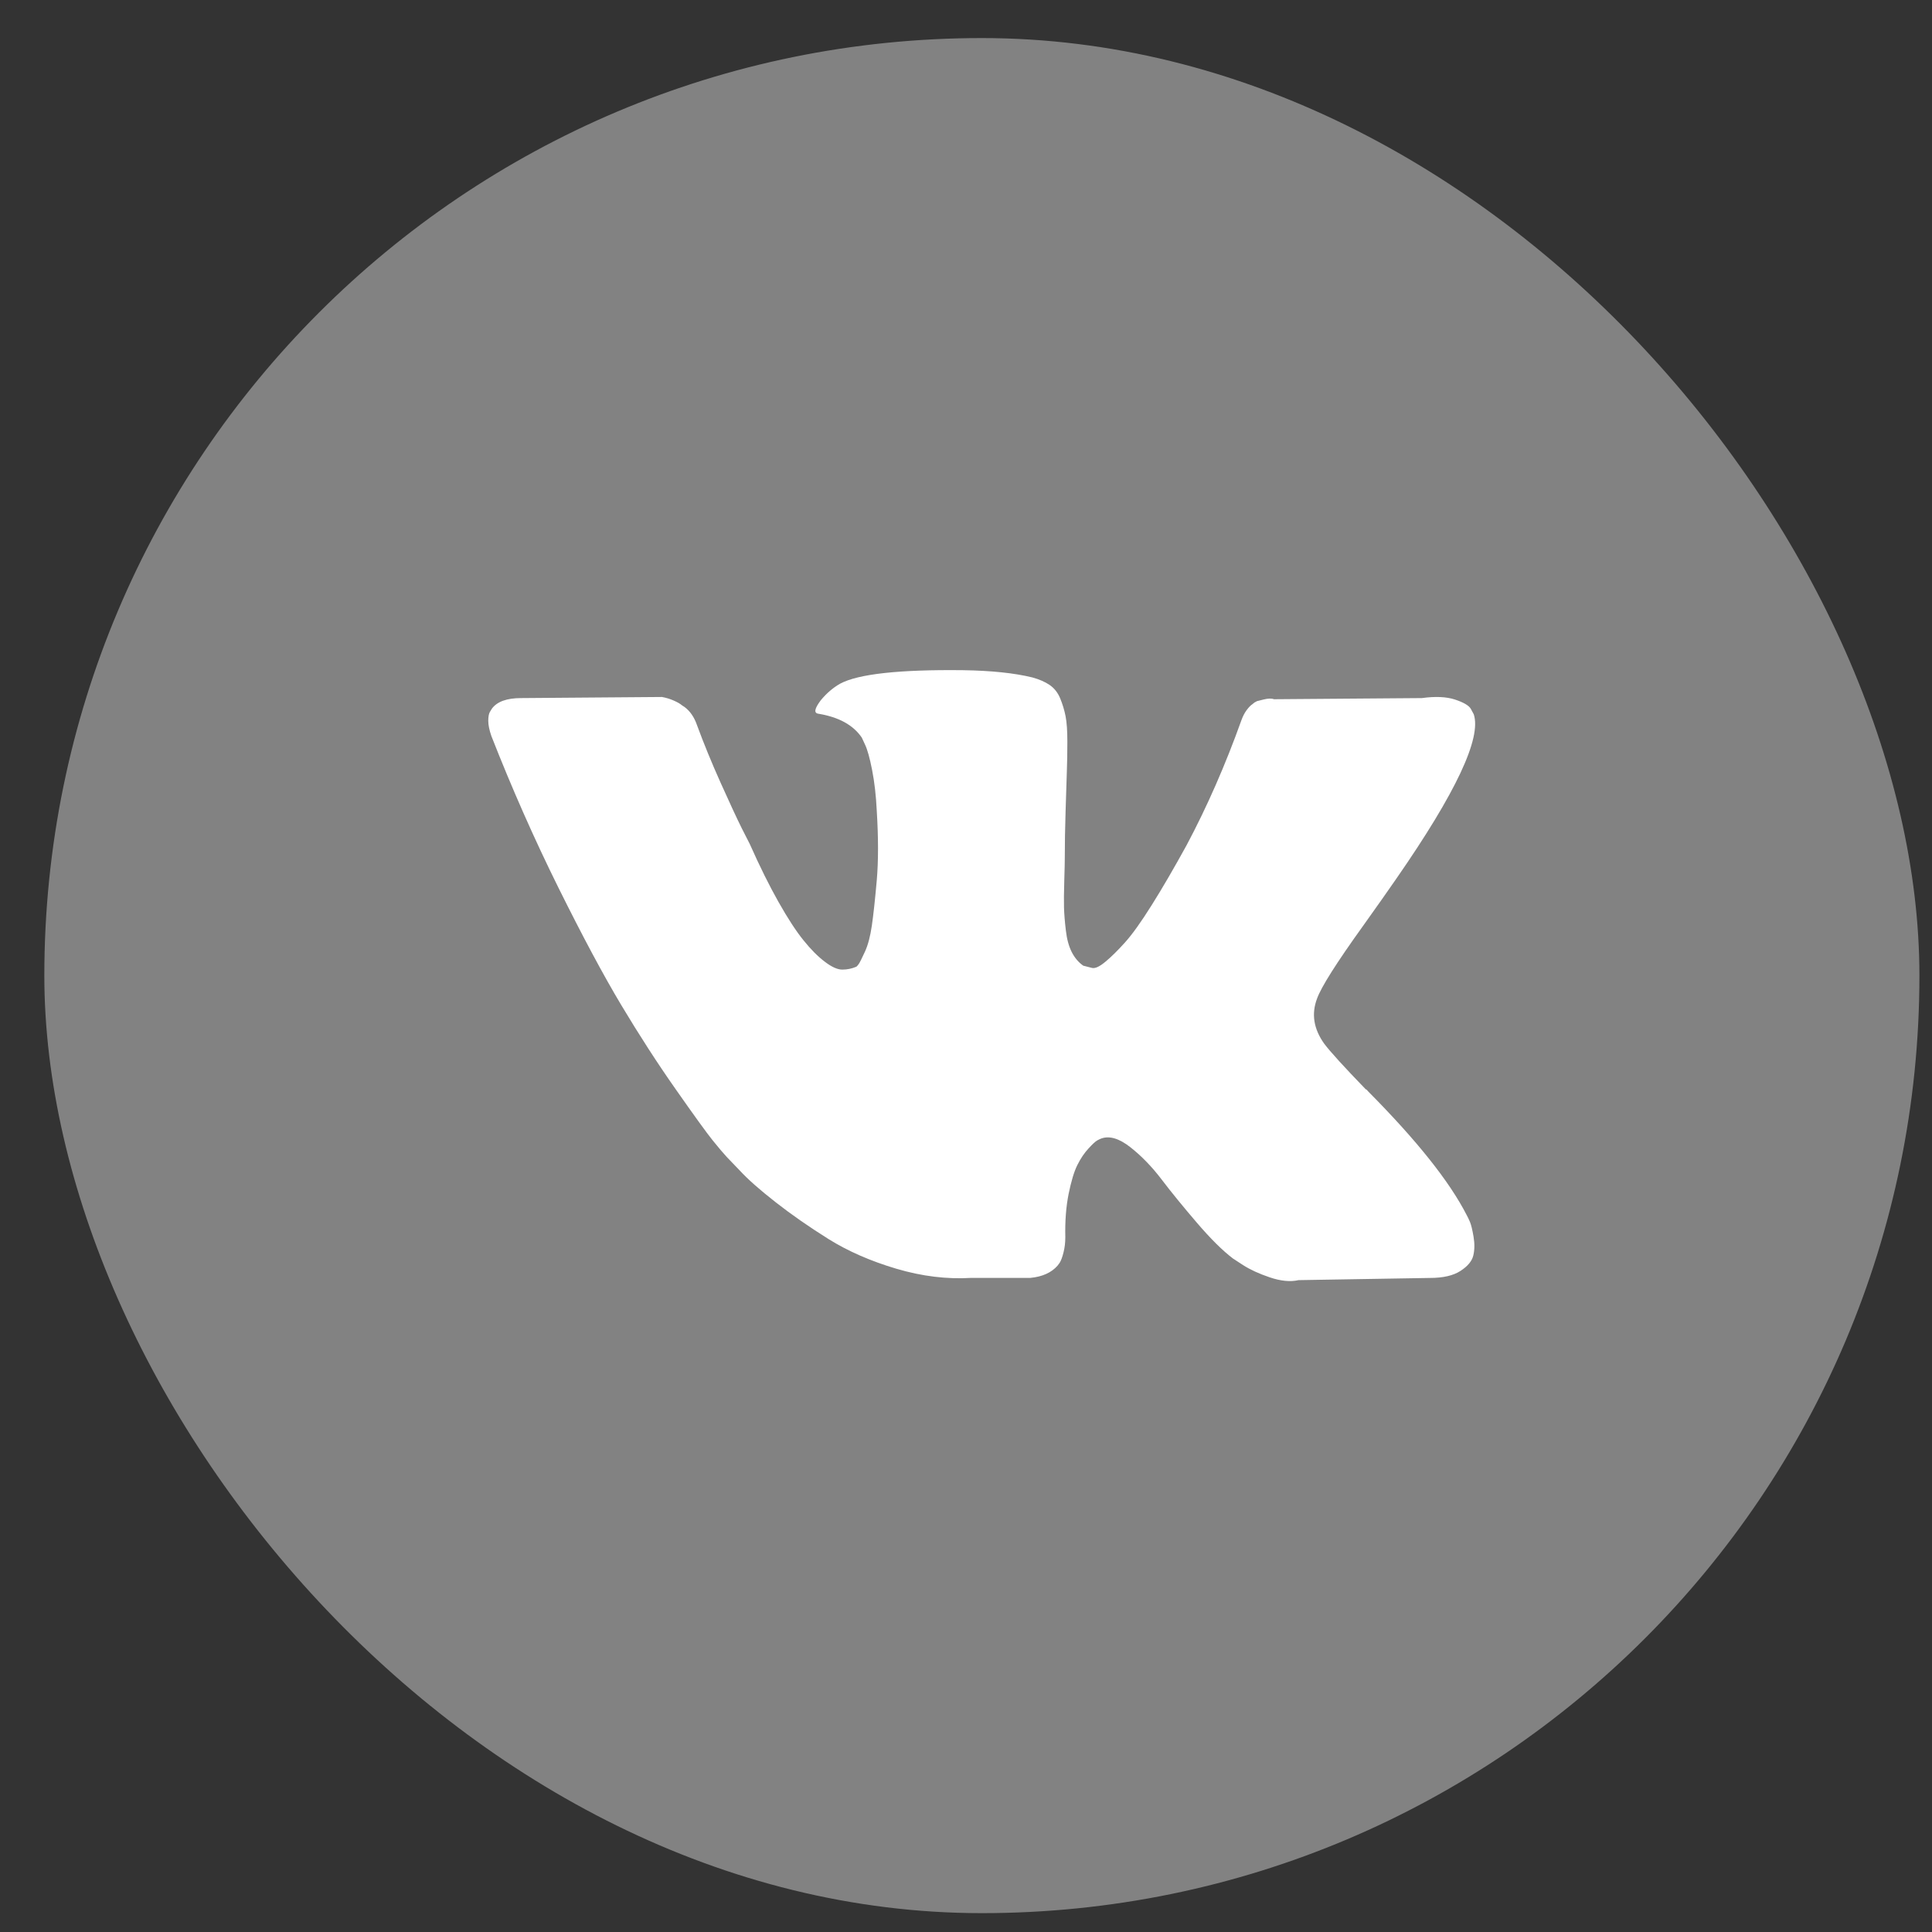
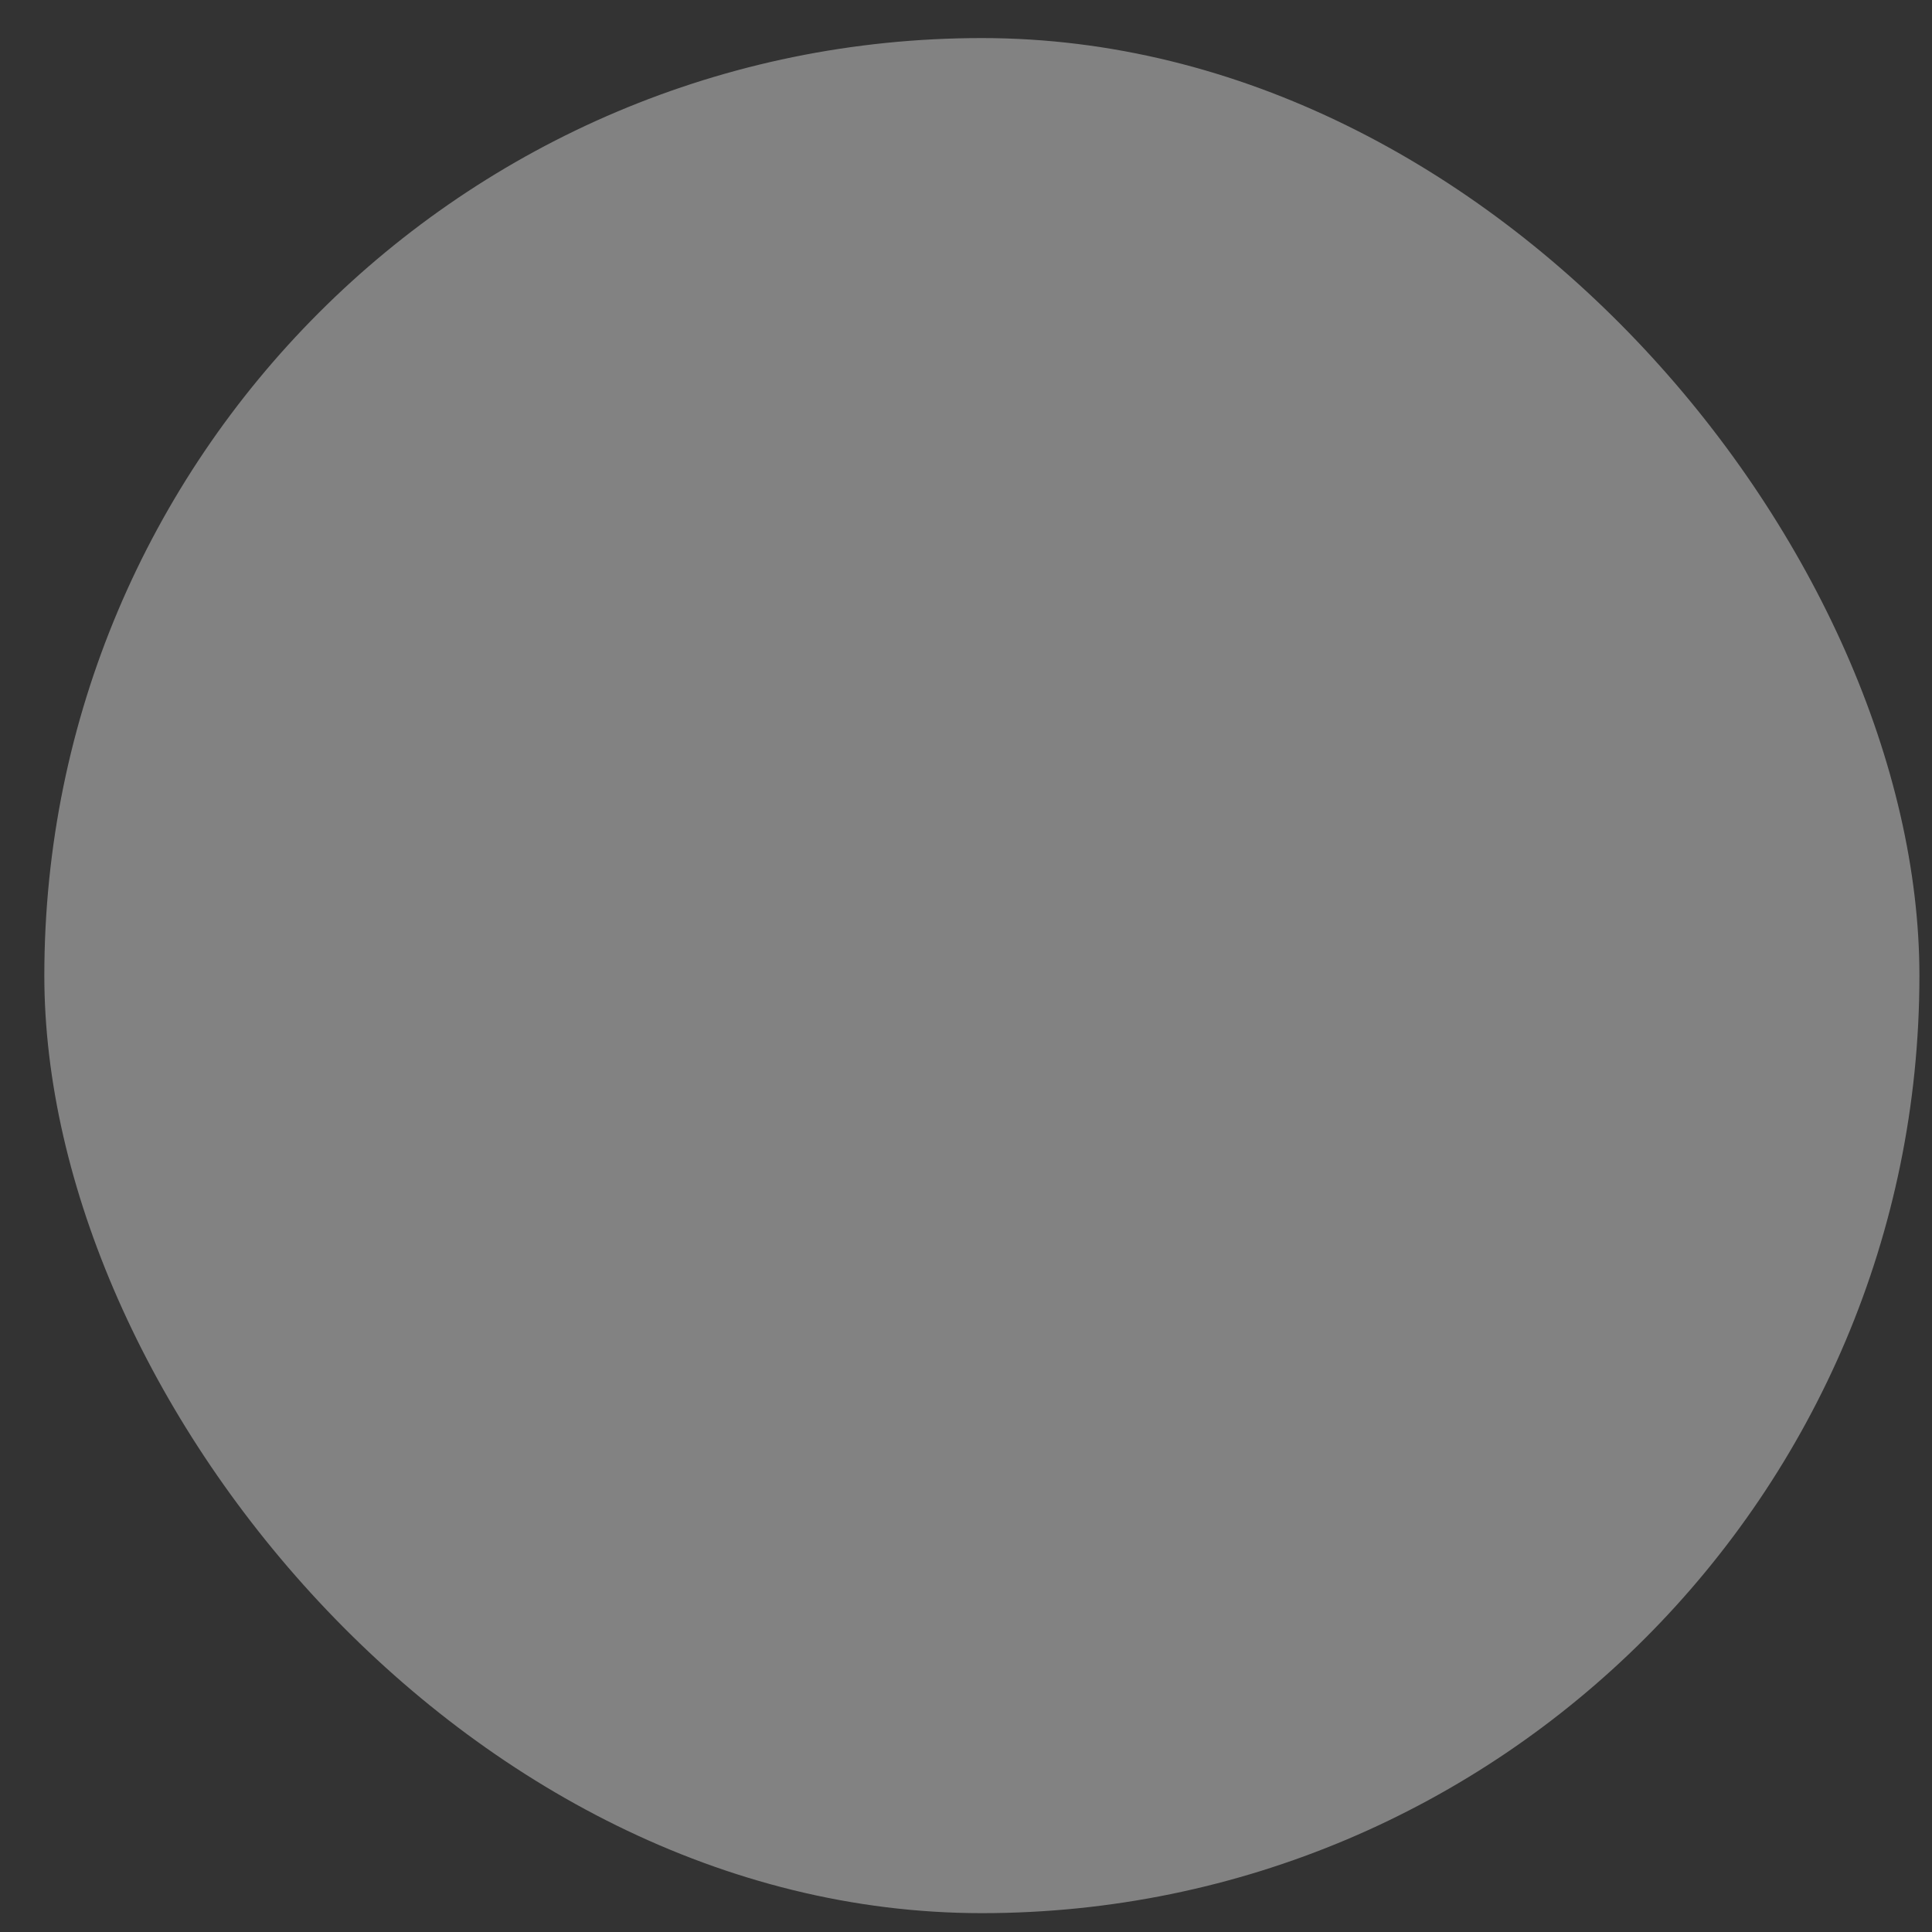
<svg xmlns="http://www.w3.org/2000/svg" width="37" height="37" viewBox="0 0 37 37" fill="none">
  <rect x="0" y="0" width="37" height="37" fill="#333333" stroke="none" />
  <rect x="0.849" y="0.729" width="35.91" height="35.91" rx="17.955" fill="#828282" />
  <g clip-path="url(#clip0_2_3964)">
-     <path d="M28.151 23.4C28.128 23.347 28.107 23.302 28.087 23.267C27.759 22.626 27.132 21.839 26.207 20.907L26.188 20.886L26.178 20.875L26.168 20.864H26.158C25.738 20.43 25.473 20.138 25.361 19.989C25.157 19.704 25.112 19.416 25.223 19.124C25.302 18.903 25.597 18.437 26.109 17.725C26.378 17.348 26.591 17.046 26.748 16.818C27.883 15.181 28.375 14.134 28.224 13.679L28.166 13.572C28.127 13.508 28.025 13.45 27.861 13.396C27.697 13.343 27.487 13.334 27.231 13.369L24.397 13.391C24.351 13.373 24.286 13.375 24.2 13.396C24.115 13.418 24.072 13.428 24.072 13.428L24.023 13.455L23.984 13.487C23.951 13.508 23.915 13.546 23.875 13.599C23.836 13.652 23.803 13.715 23.777 13.786C23.469 14.647 23.118 15.448 22.724 16.188C22.481 16.63 22.259 17.012 22.055 17.336C21.852 17.66 21.681 17.898 21.543 18.051C21.405 18.204 21.281 18.327 21.169 18.419C21.058 18.512 20.973 18.551 20.914 18.537C20.855 18.523 20.799 18.509 20.746 18.494C20.654 18.43 20.581 18.343 20.525 18.233C20.469 18.122 20.431 17.983 20.412 17.816C20.392 17.649 20.381 17.505 20.377 17.384C20.374 17.263 20.375 17.092 20.382 16.871C20.389 16.651 20.392 16.501 20.392 16.423C20.392 16.152 20.397 15.859 20.407 15.542C20.417 15.225 20.425 14.974 20.431 14.789C20.438 14.604 20.441 14.409 20.441 14.202C20.441 13.996 20.43 13.834 20.407 13.716C20.384 13.599 20.349 13.485 20.304 13.375C20.258 13.264 20.19 13.179 20.102 13.118C20.013 13.058 19.903 13.01 19.772 12.974C19.425 12.889 18.982 12.843 18.444 12.835C17.224 12.821 16.439 12.907 16.092 13.092C15.954 13.17 15.829 13.277 15.718 13.412C15.6 13.569 15.583 13.654 15.669 13.668C16.062 13.732 16.341 13.885 16.505 14.127L16.564 14.255C16.61 14.348 16.656 14.512 16.702 14.747C16.748 14.981 16.777 15.241 16.791 15.526C16.823 16.046 16.823 16.49 16.791 16.86C16.758 17.231 16.727 17.519 16.697 17.725C16.667 17.932 16.623 18.099 16.564 18.227C16.505 18.355 16.466 18.433 16.446 18.462C16.426 18.49 16.41 18.508 16.397 18.515C16.312 18.551 16.223 18.569 16.131 18.569C16.039 18.569 15.928 18.519 15.797 18.419C15.665 18.32 15.529 18.183 15.388 18.008C15.247 17.834 15.088 17.59 14.911 17.277C14.734 16.964 14.55 16.593 14.36 16.166L14.203 15.857C14.104 15.658 13.97 15.367 13.799 14.987C13.628 14.606 13.477 14.237 13.346 13.881C13.294 13.732 13.215 13.618 13.11 13.54L13.061 13.508C13.028 13.479 12.976 13.449 12.904 13.417C12.831 13.385 12.756 13.362 12.677 13.348L9.981 13.369C9.705 13.369 9.519 13.437 9.42 13.572L9.381 13.636C9.361 13.671 9.351 13.728 9.351 13.807C9.351 13.885 9.371 13.981 9.41 14.095C9.804 15.099 10.232 16.067 10.694 16.999C11.157 17.932 11.559 18.683 11.9 19.252C12.241 19.821 12.588 20.359 12.943 20.864C13.297 21.369 13.531 21.693 13.646 21.836C13.761 21.978 13.851 22.085 13.917 22.156L14.163 22.412C14.32 22.583 14.552 22.788 14.857 23.026C15.162 23.265 15.5 23.499 15.87 23.731C16.241 23.962 16.672 24.151 17.164 24.297C17.656 24.443 18.135 24.501 18.601 24.473H19.733C19.962 24.451 20.136 24.373 20.254 24.238L20.294 24.184C20.32 24.142 20.345 24.076 20.367 23.987C20.39 23.898 20.402 23.8 20.402 23.694C20.395 23.387 20.416 23.112 20.465 22.866C20.515 22.621 20.57 22.436 20.633 22.311C20.695 22.186 20.766 22.081 20.845 21.996C20.923 21.911 20.979 21.859 21.012 21.841C21.045 21.823 21.071 21.811 21.09 21.804C21.248 21.747 21.433 21.802 21.647 21.97C21.86 22.137 22.06 22.343 22.247 22.589C22.434 22.835 22.659 23.11 22.921 23.416C23.183 23.722 23.413 23.95 23.61 24.1L23.806 24.228C23.938 24.313 24.108 24.392 24.318 24.463C24.528 24.534 24.712 24.552 24.869 24.516L27.388 24.474C27.638 24.474 27.831 24.429 27.969 24.34C28.107 24.251 28.189 24.153 28.215 24.046C28.241 23.939 28.243 23.819 28.22 23.683C28.197 23.548 28.174 23.454 28.151 23.4Z" fill="white" />
-   </g>
+     </g>
  <defs>
    <clipPath id="clip0_2_3964">
-       <rect width="18.9" height="18.9" fill="white" transform="translate(9.352 9.234)" />
-     </clipPath>
+       </clipPath>
  </defs>
</svg>